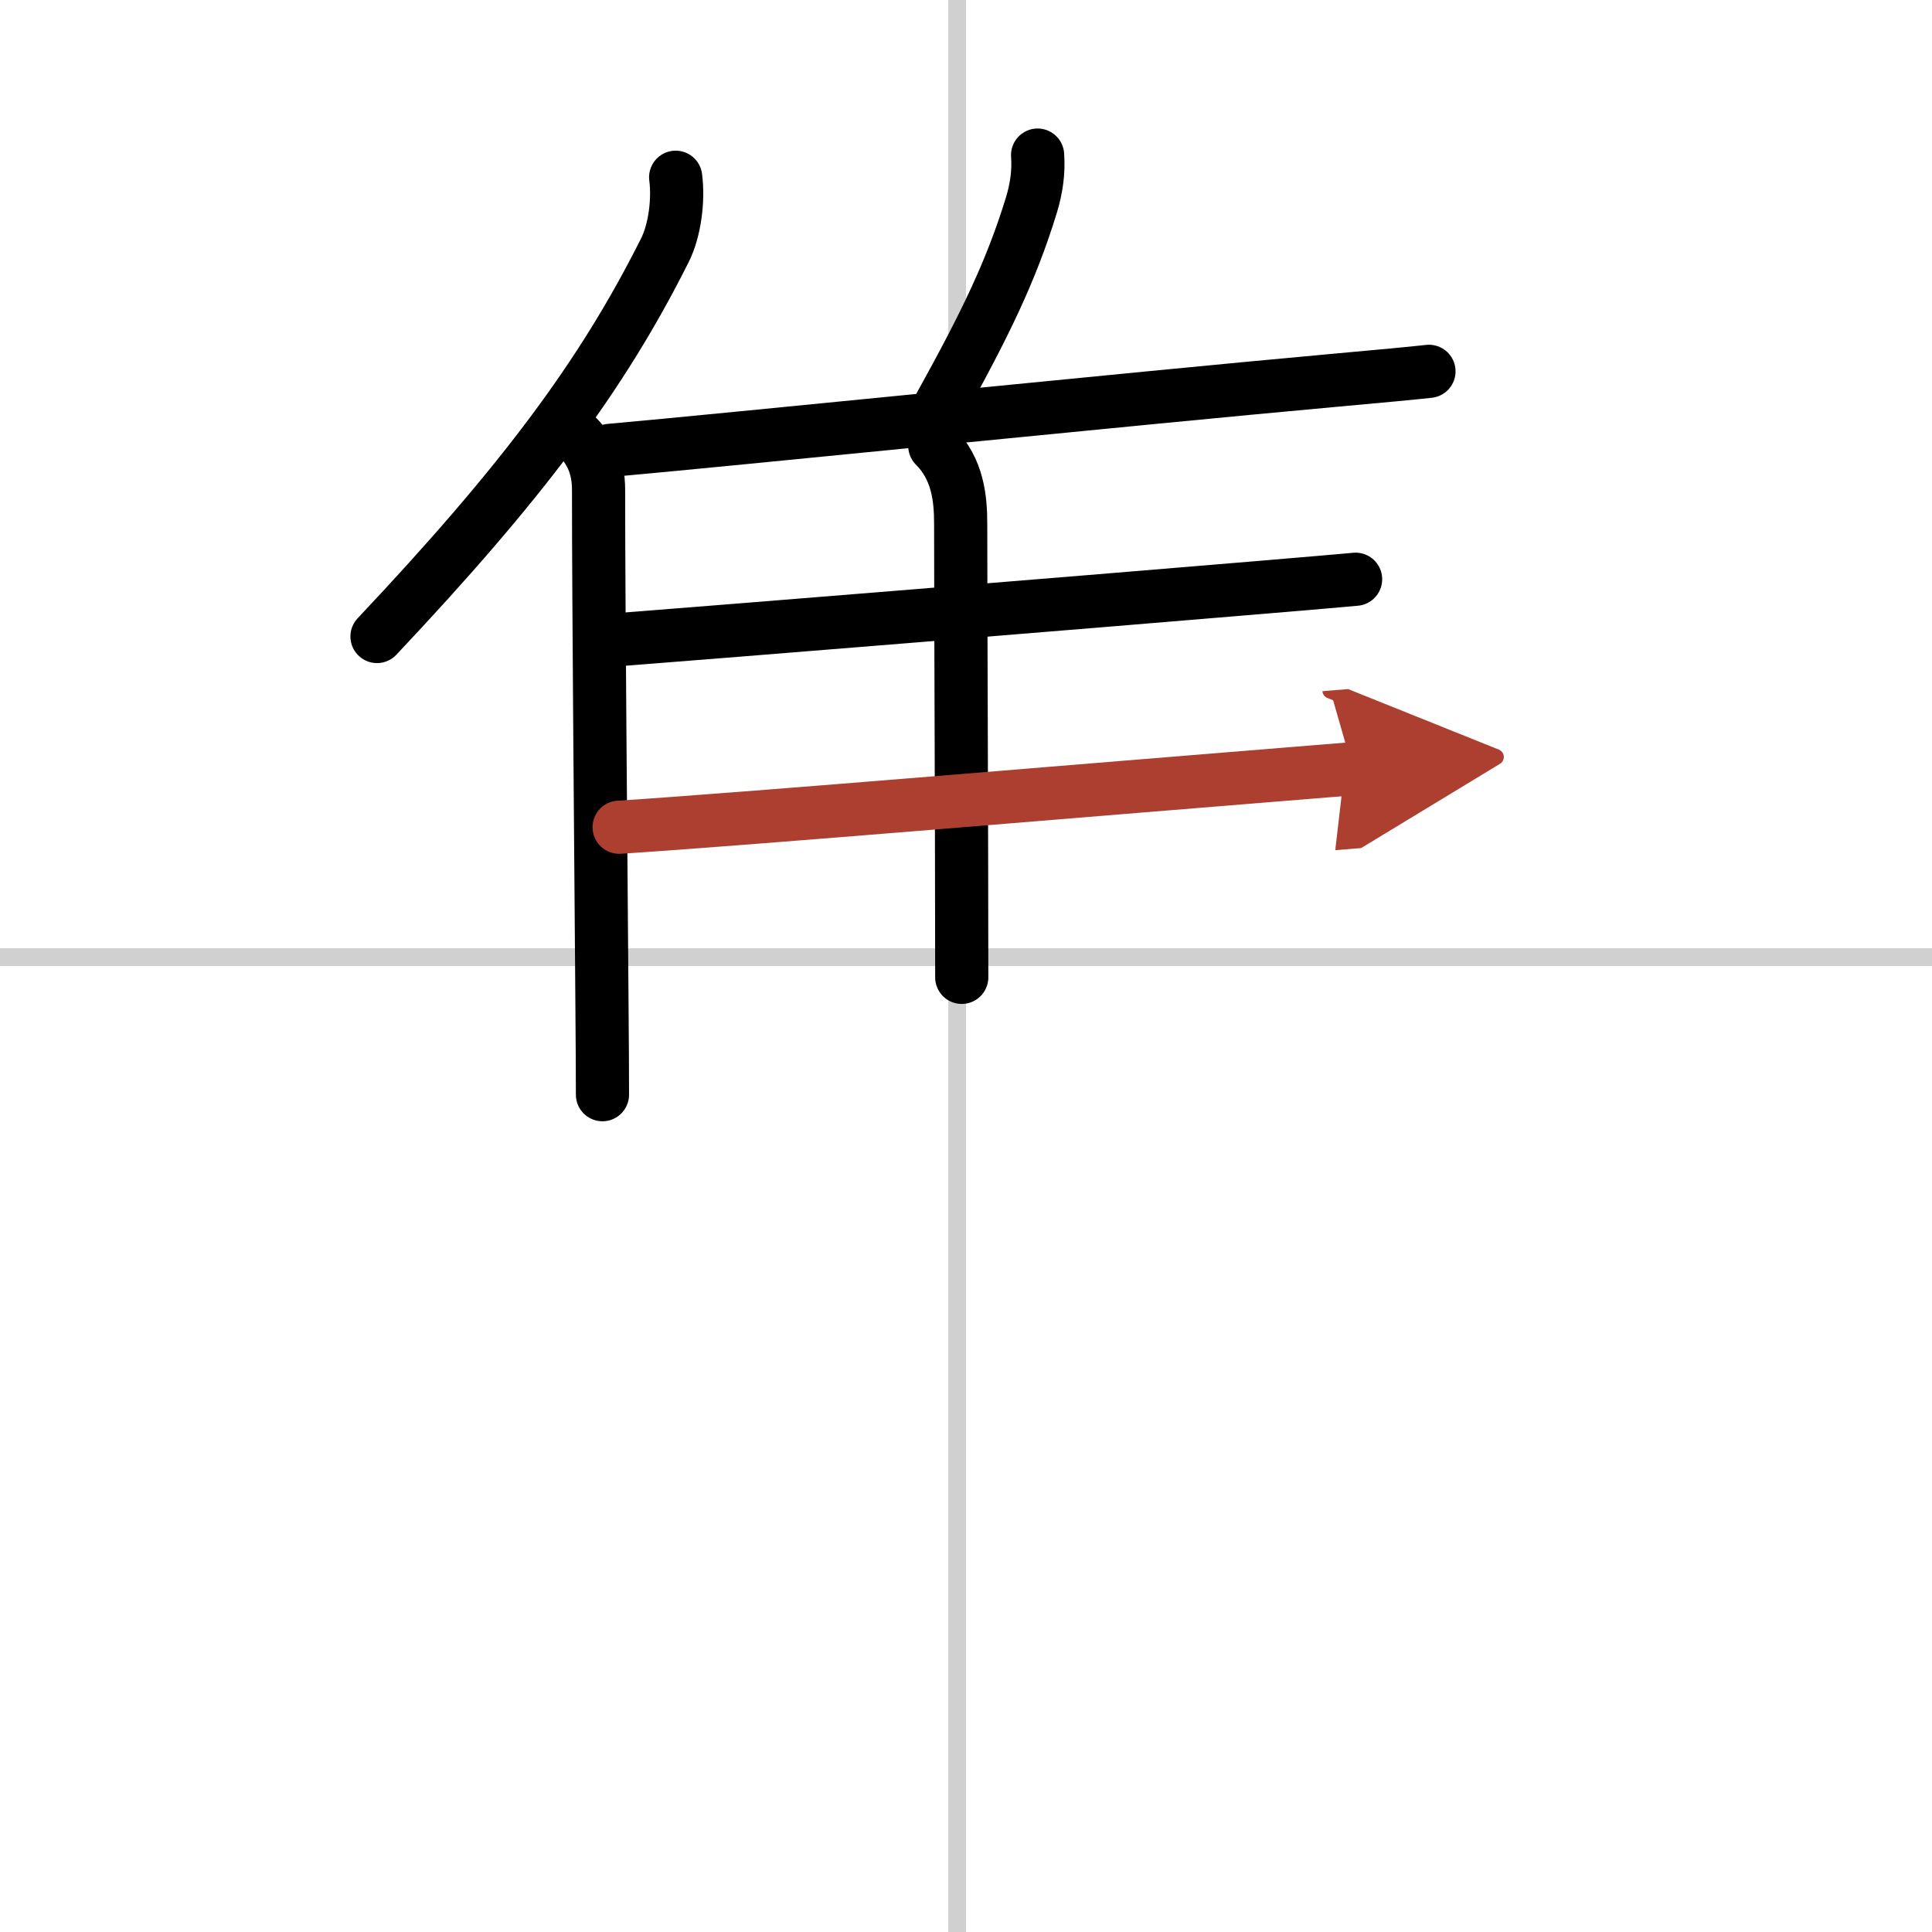
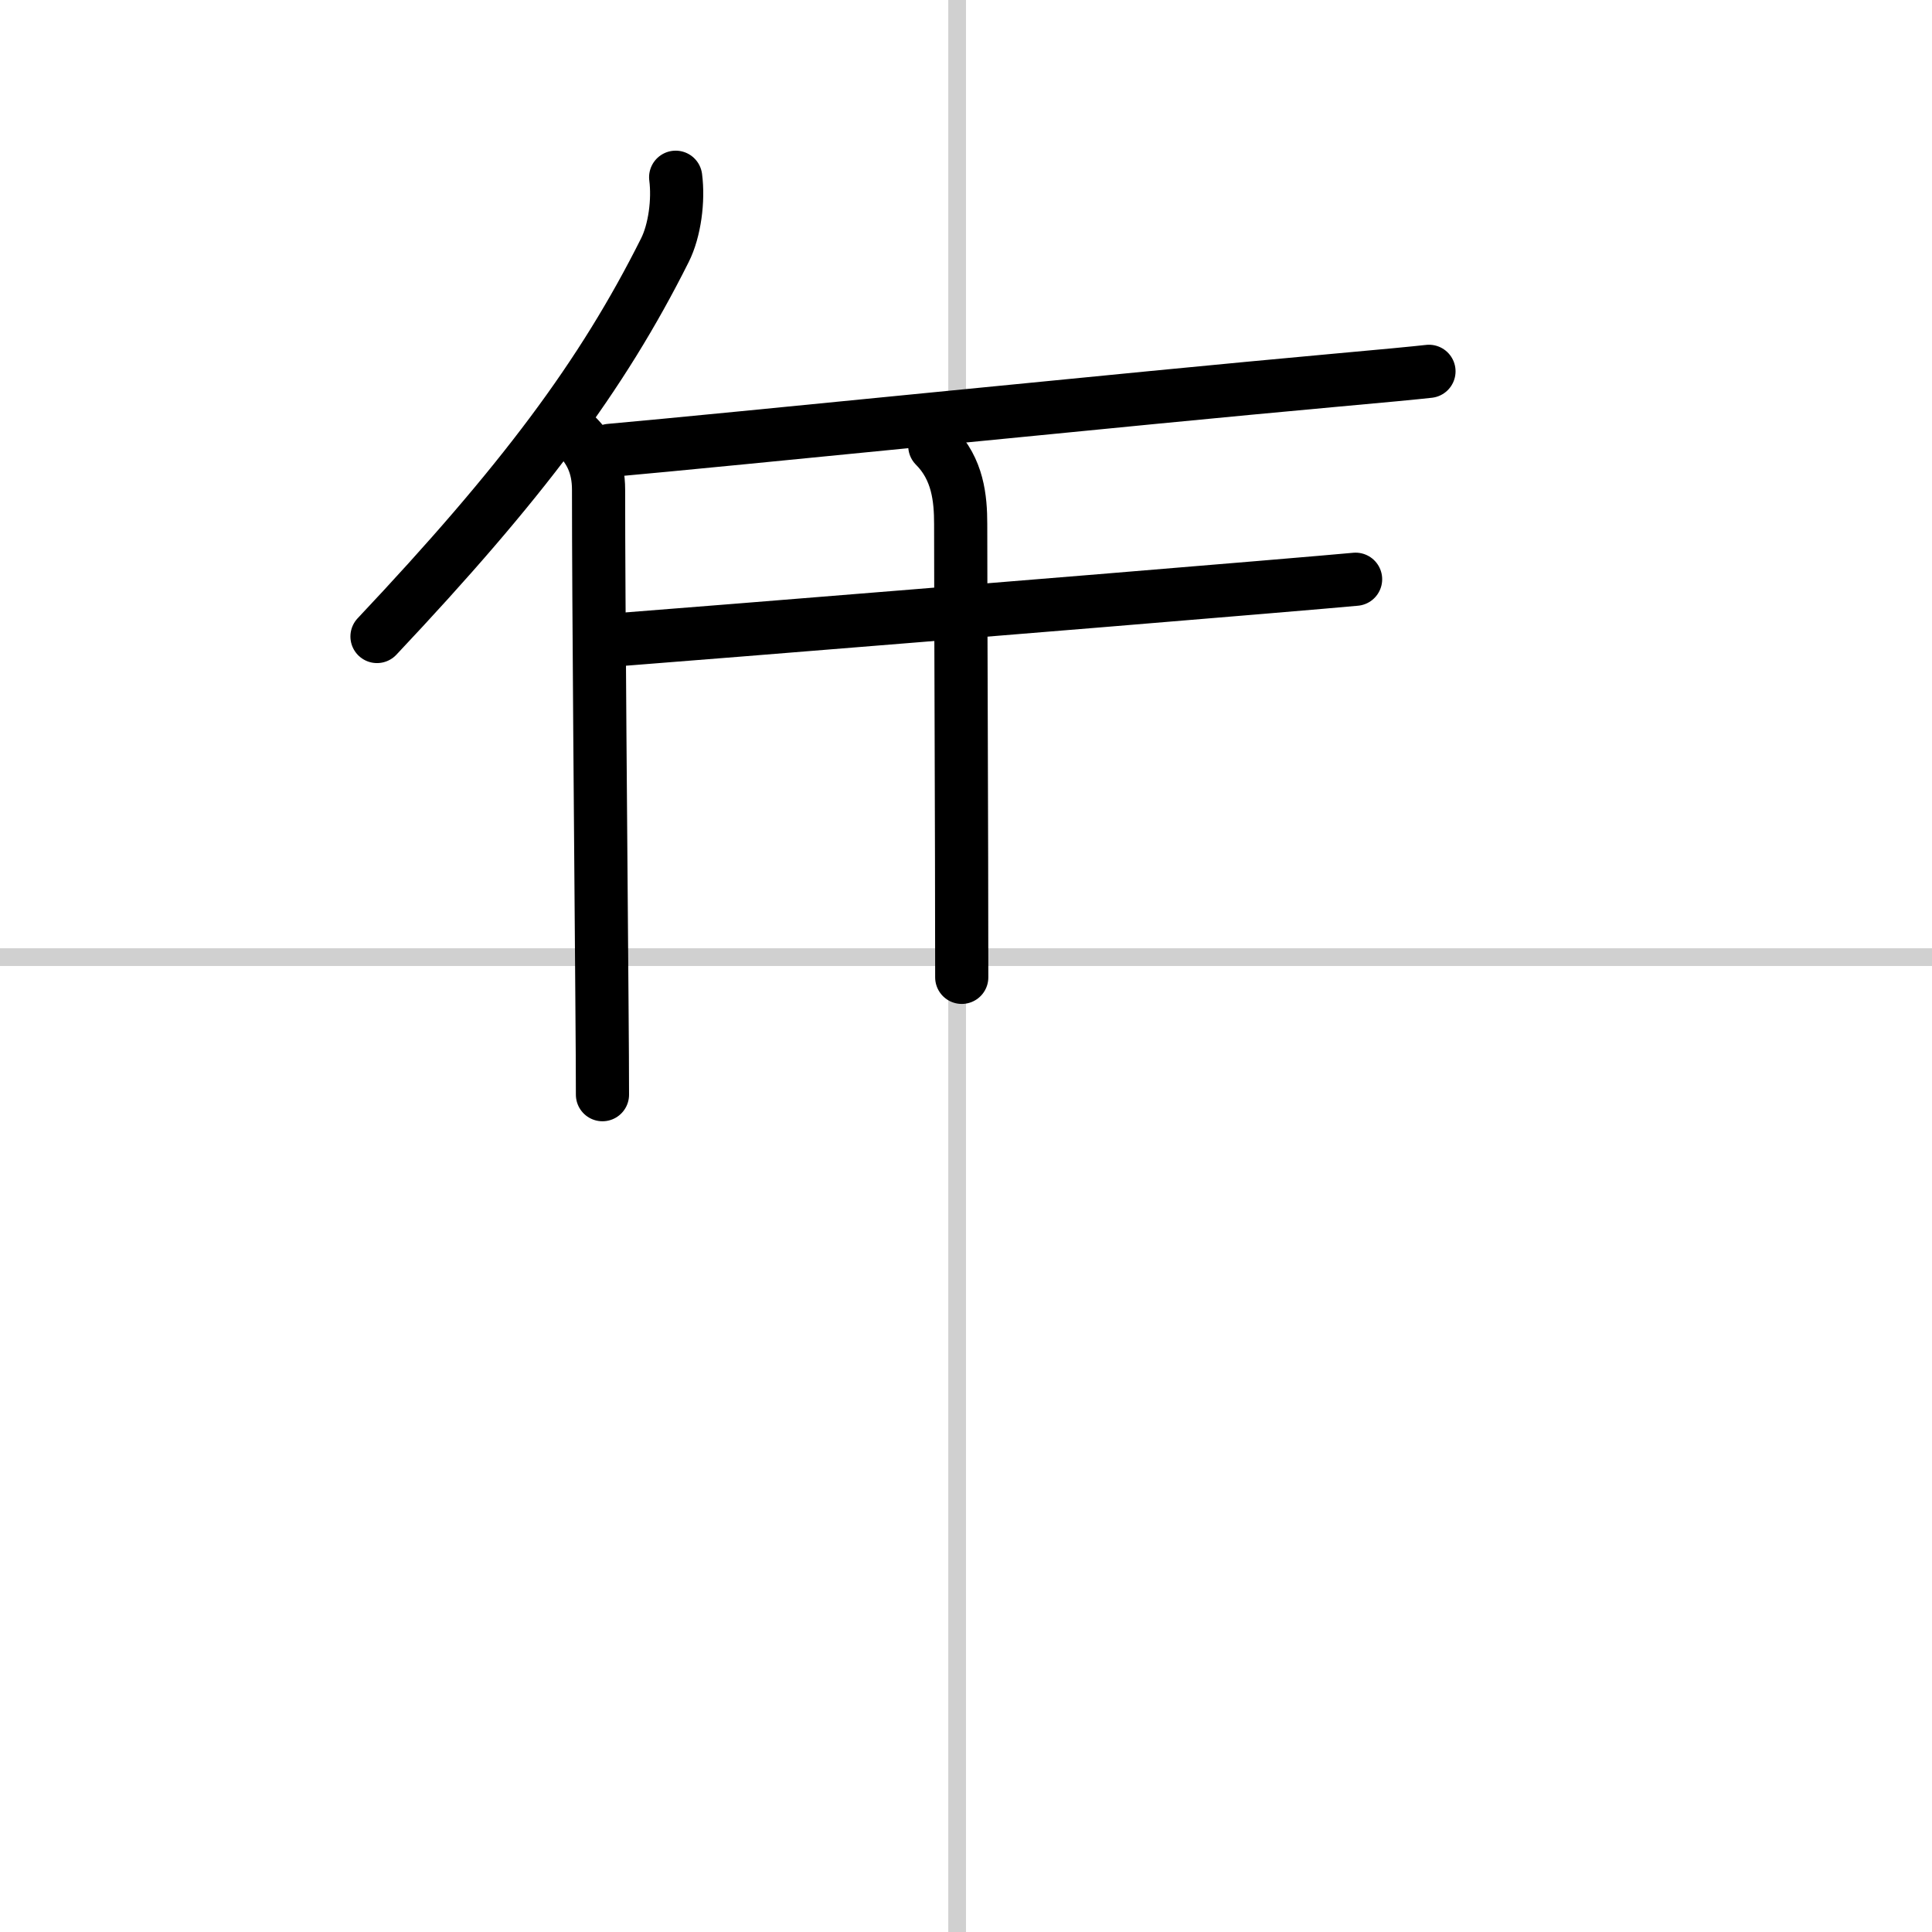
<svg xmlns="http://www.w3.org/2000/svg" width="400" height="400" viewBox="0 0 109 109">
  <defs>
    <marker id="a" markerWidth="4" orient="auto" refX="1" refY="5" viewBox="0 0 10 10">
      <polyline points="0 0 10 5 0 10 1 5" fill="#ad3f31" stroke="#ad3f31" />
    </marker>
  </defs>
  <g fill="none" stroke="#000" stroke-linecap="round" stroke-linejoin="round" stroke-width="3">
    <rect width="100%" height="100%" fill="#fff" stroke="#fff" />
    <line x1="54" x2="54" y2="109" stroke="#d0d0d0" stroke-width="1" />
    <line x2="109" y1="54" y2="54" stroke="#d0d0d0" stroke-width="1" />
    <path d="m38.12 10c0.17 1.3-0.05 3.01-0.61 4.12-3.56 7.11-8.08 13.13-16.24 21.79" />
    <path d="m32.52 24.58c0.76 0.76 1.25 1.67 1.25 3.05 0 6.52 0.13 20.5 0.19 28.75 0.02 2.37 0.03 4.27 0.03 5.38" />
-     <path d="m58.54 8.75c0.07 0.97-0.07 1.9-0.35 2.82-1.14 3.72-2.61 6.73-5.17 11.35" />
    <path d="m34.41 25.41c6.53-0.58 29.58-2.93 40.74-3.94 2.79-0.25 4.77-0.44 5.47-0.52" />
    <path d="m52.74 25.16c1.3 1.3 1.46 2.96 1.46 4.41 0 4.97 0.06 17.68 0.06 25.57" />
    <path d="m34.86 36.09c6.06-0.47 26.31-2.11 36.27-2.95 2.7-0.23 4.64-0.39 5.35-0.46" />
-     <path d="m34.93 46.67c6.7-0.42 27.83-2.21 37.32-2.97 2.01-0.16 3.46-0.28 4.07-0.33" marker-end="url(#a)" stroke="#ad3f31" />
  </g>
</svg>